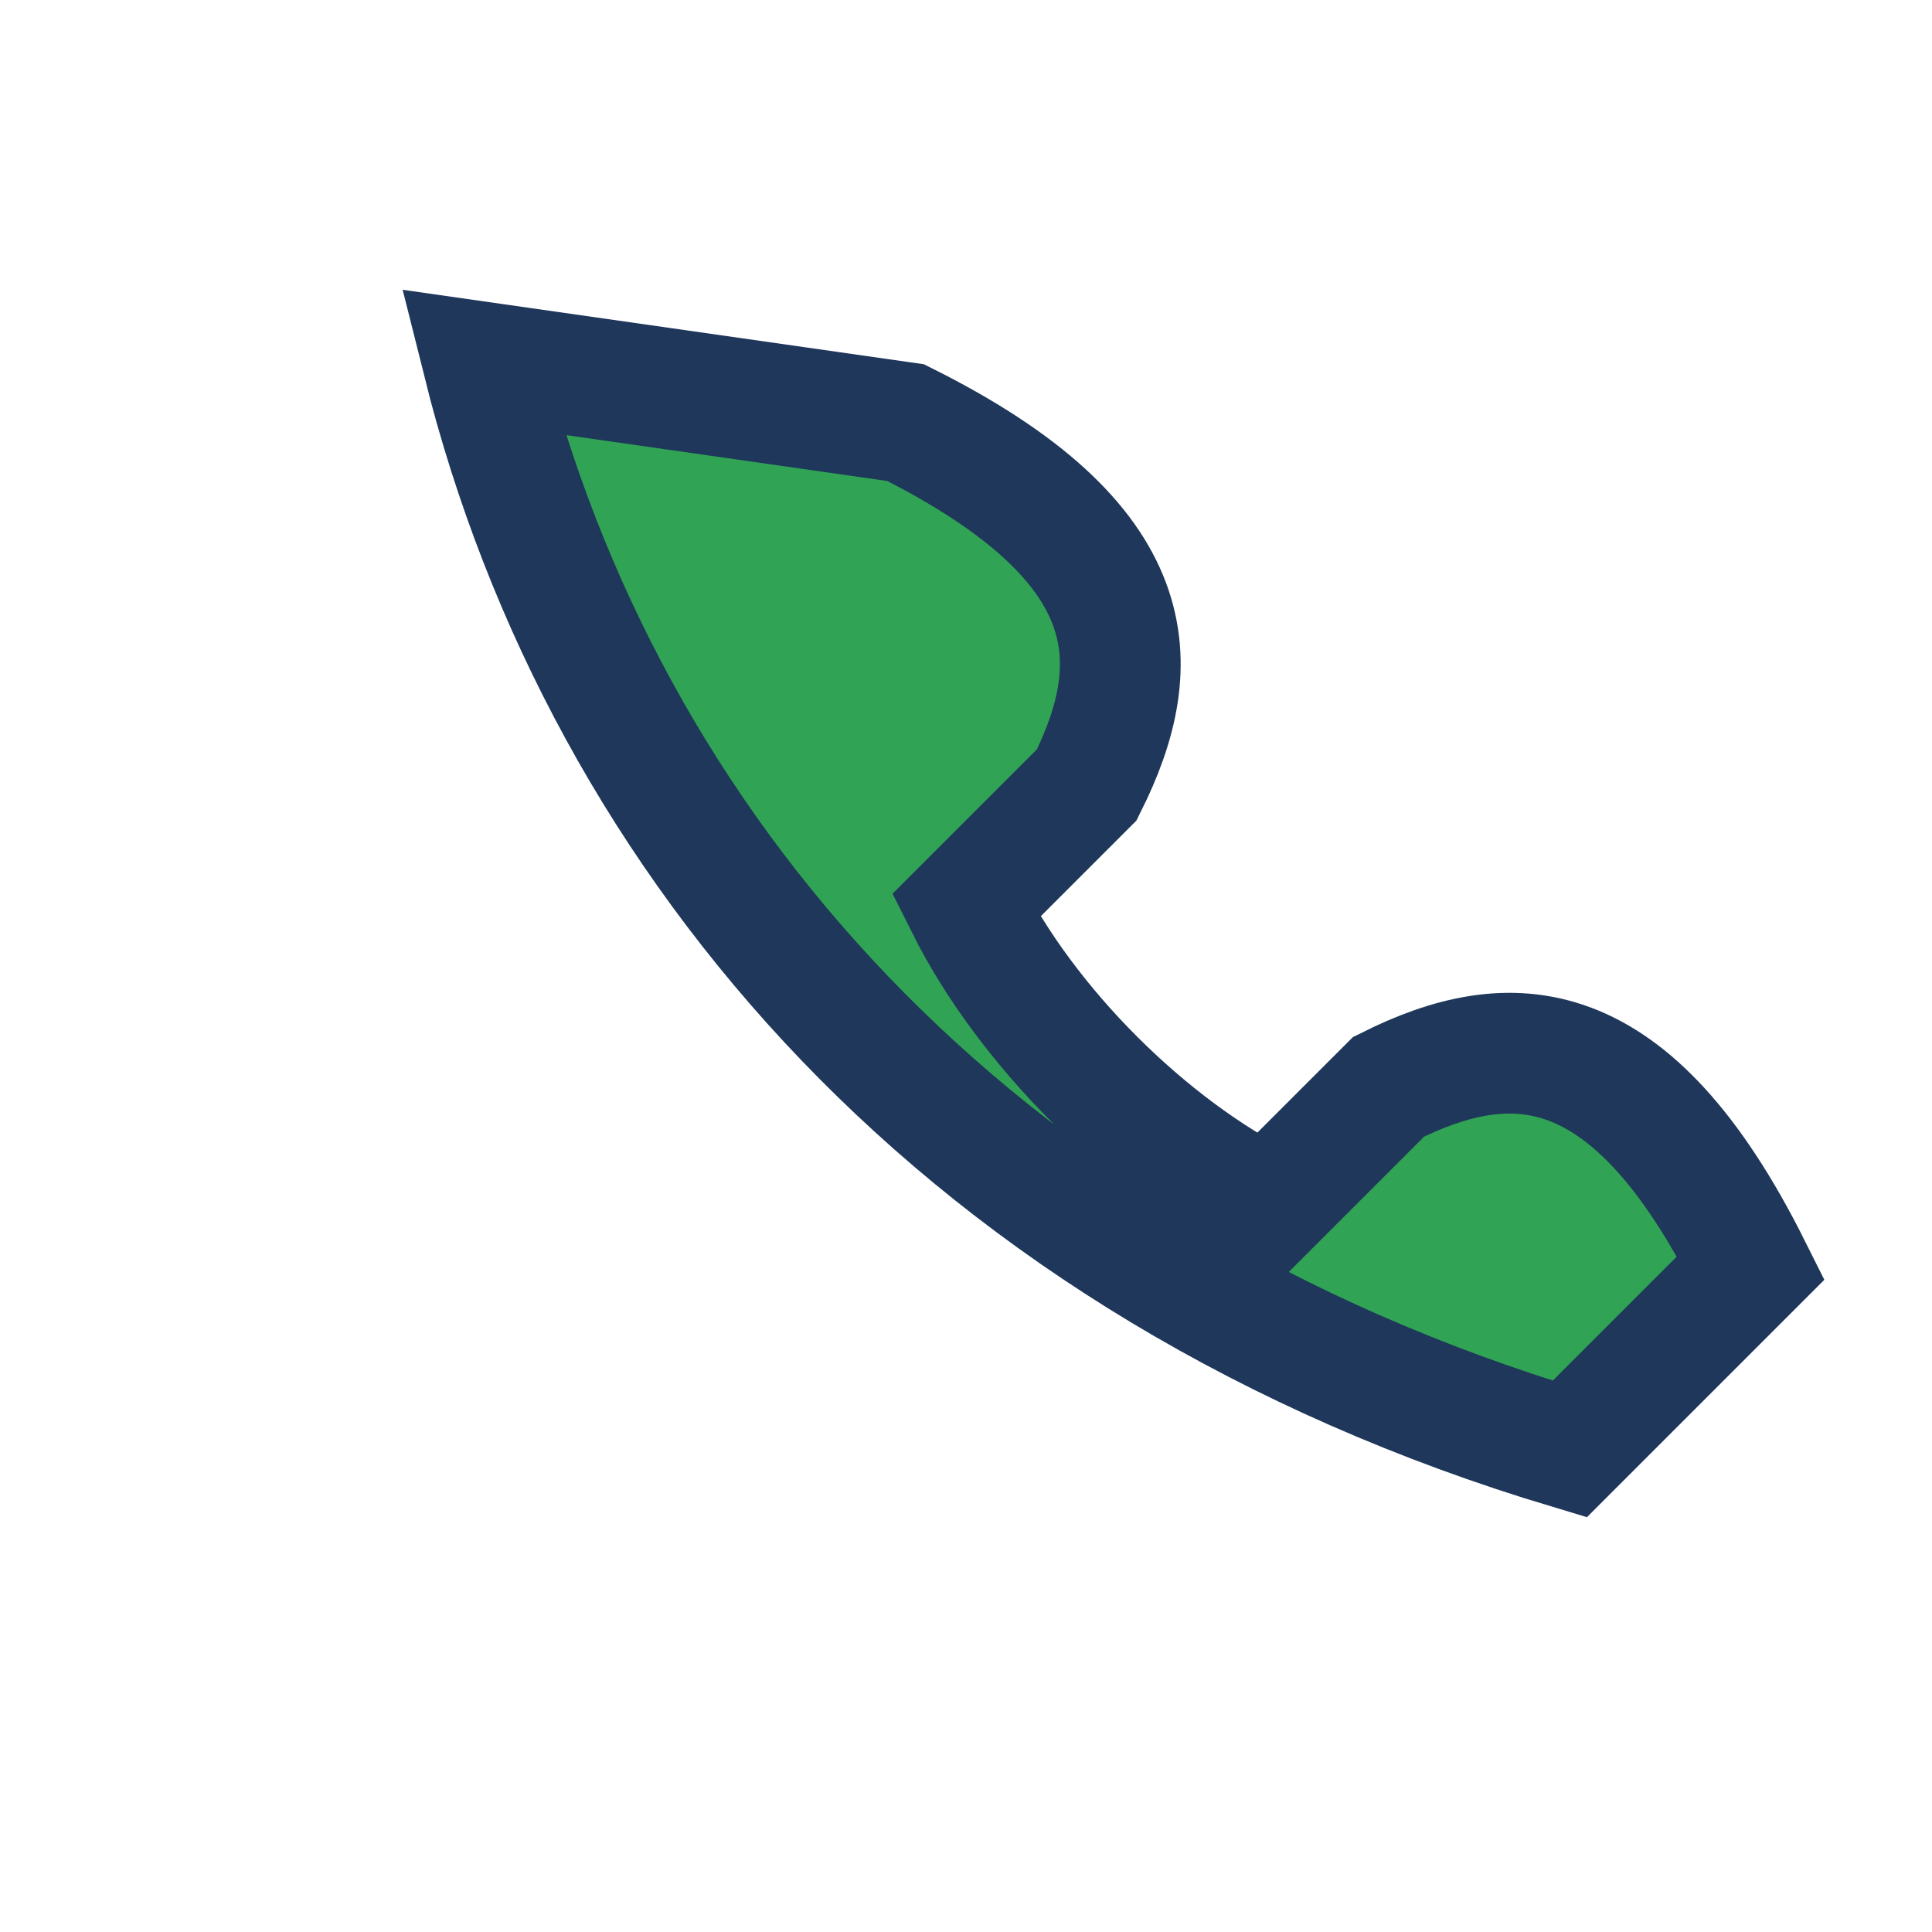
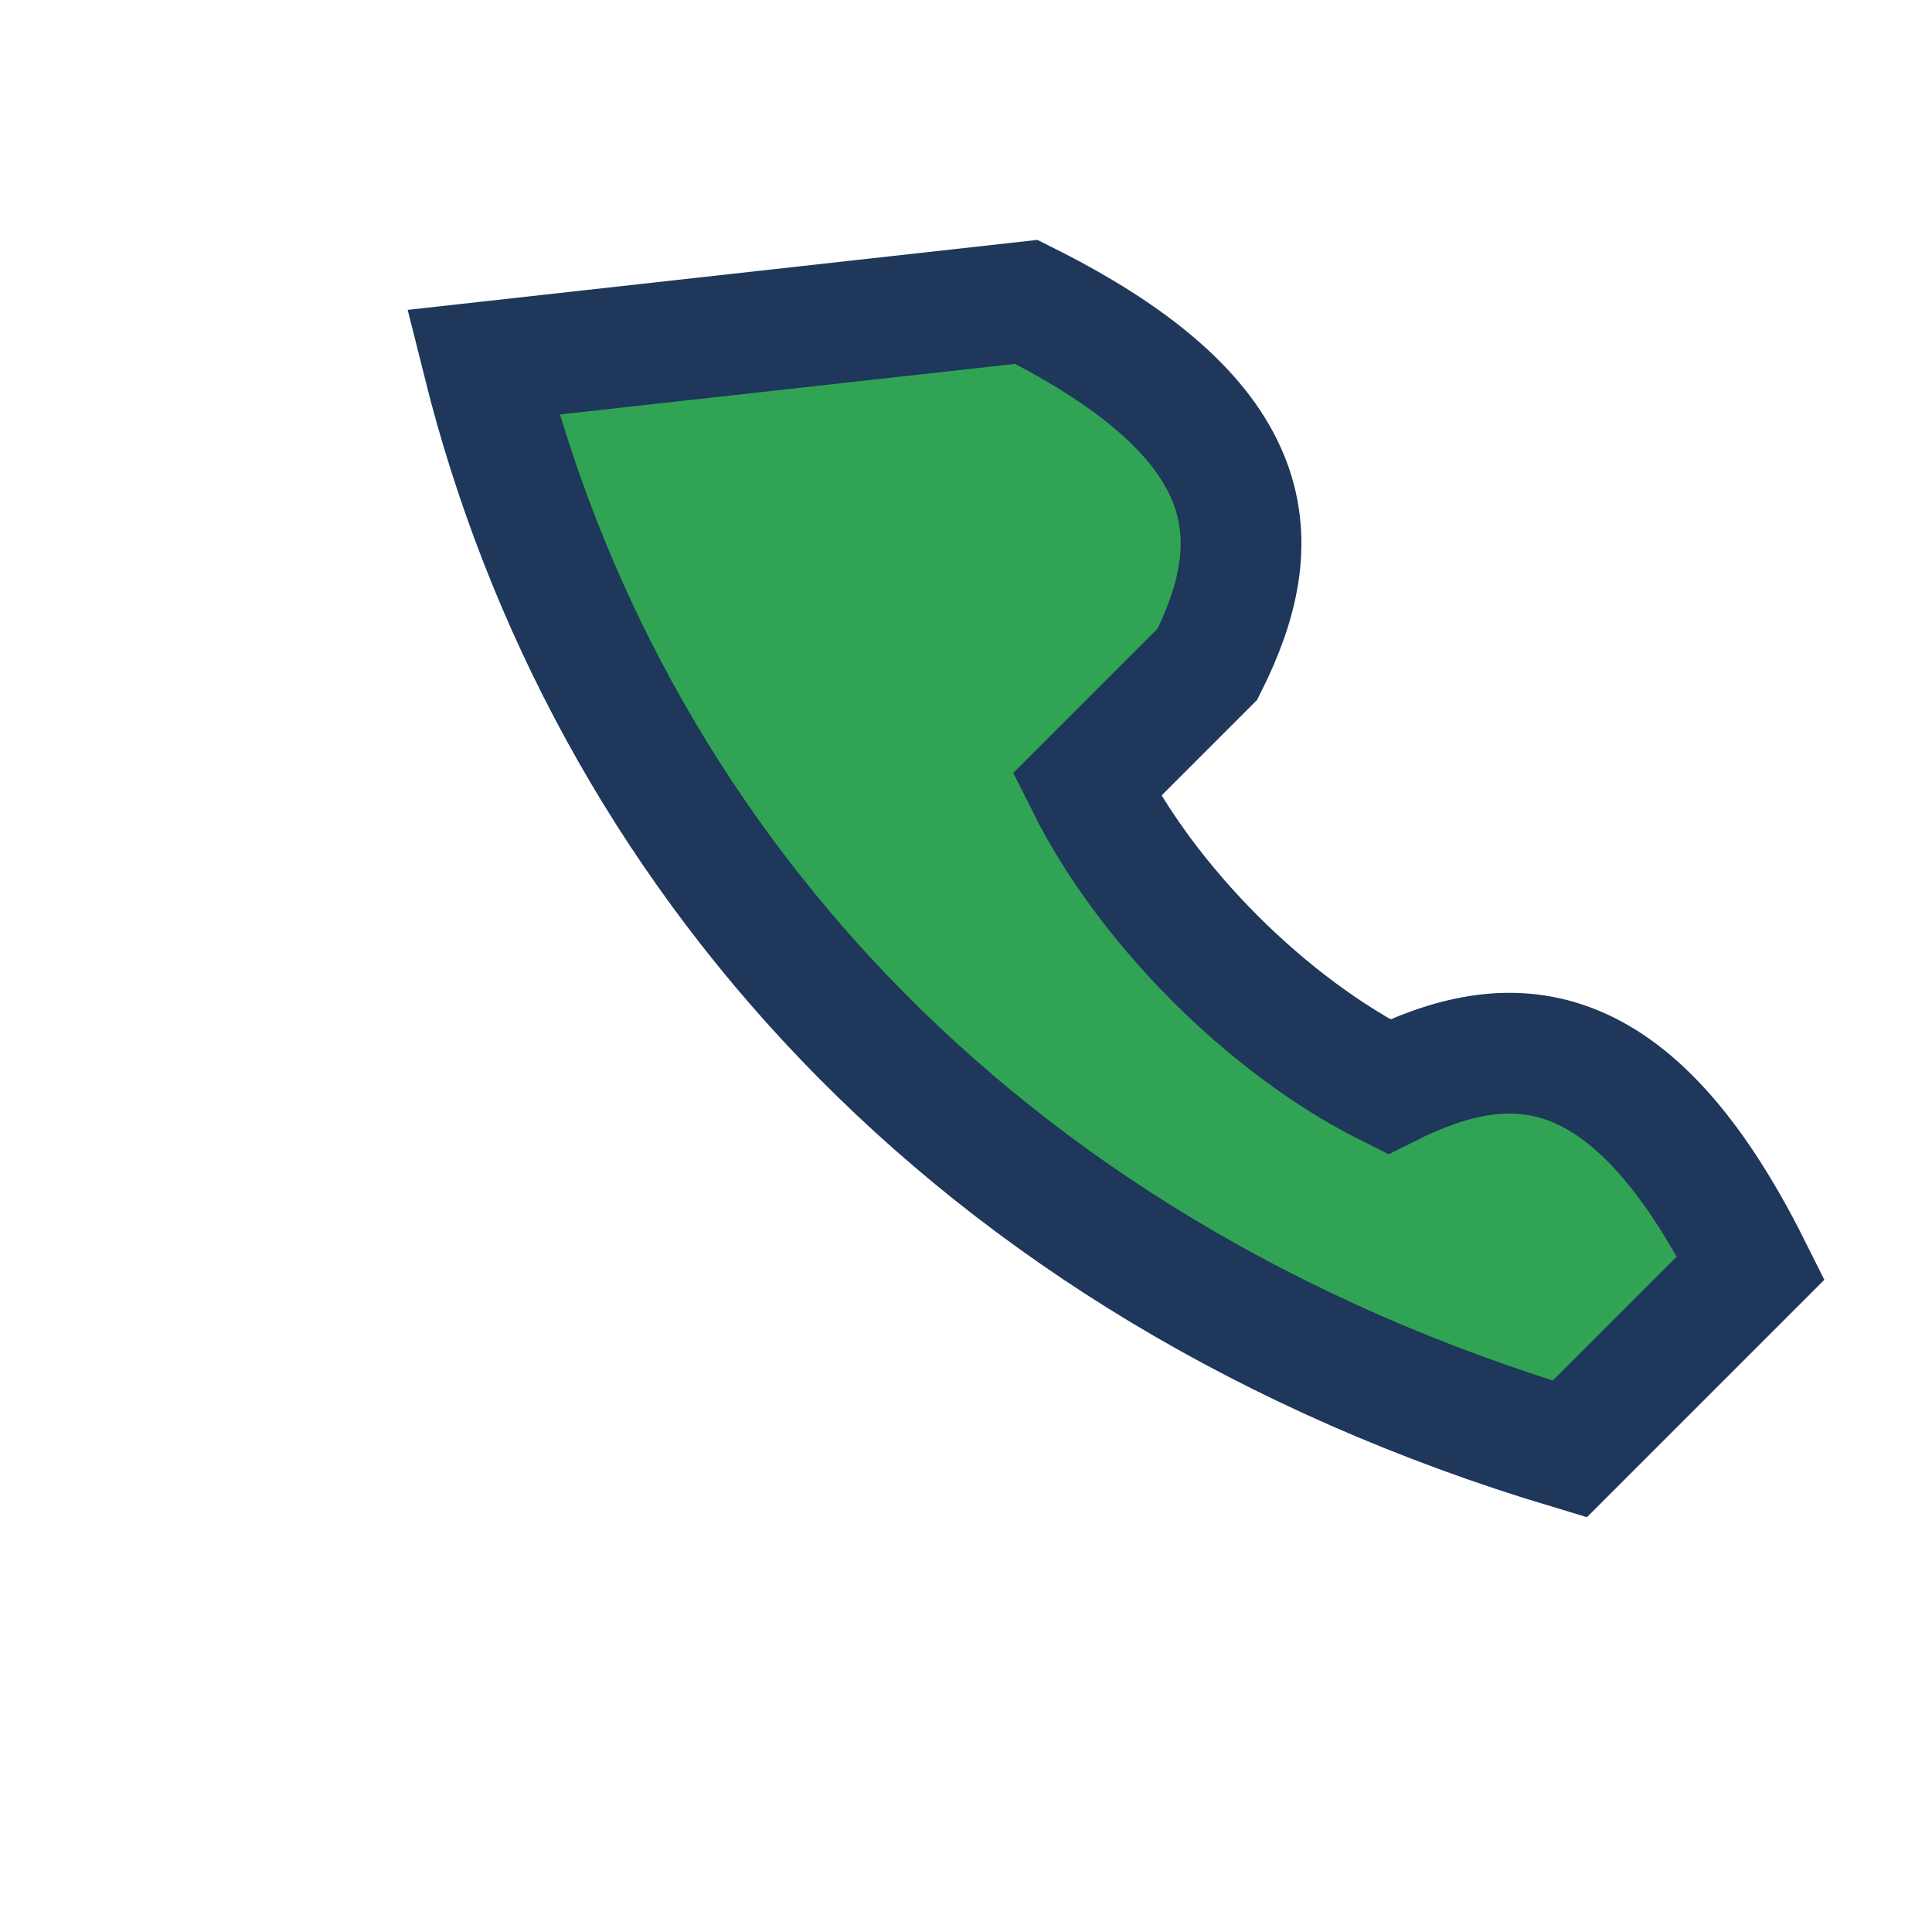
<svg xmlns="http://www.w3.org/2000/svg" width="32" height="32" viewBox="0 0 32 32">
-   <path d="M8 6c2 8 8 15 18 18l3-3c-2-4-4-4-6-3l-2 2c-2-1-4-3-5-5l2-2c1-2 1-4-3-6z" fill="#31A355" stroke="#1E375A" stroke-width="2" />
+   <path d="M8 6c2 8 8 15 18 18l3-3c-2-4-4-4-6-3c-2-1-4-3-5-5l2-2c1-2 1-4-3-6z" fill="#31A355" stroke="#1E375A" stroke-width="2" />
</svg>